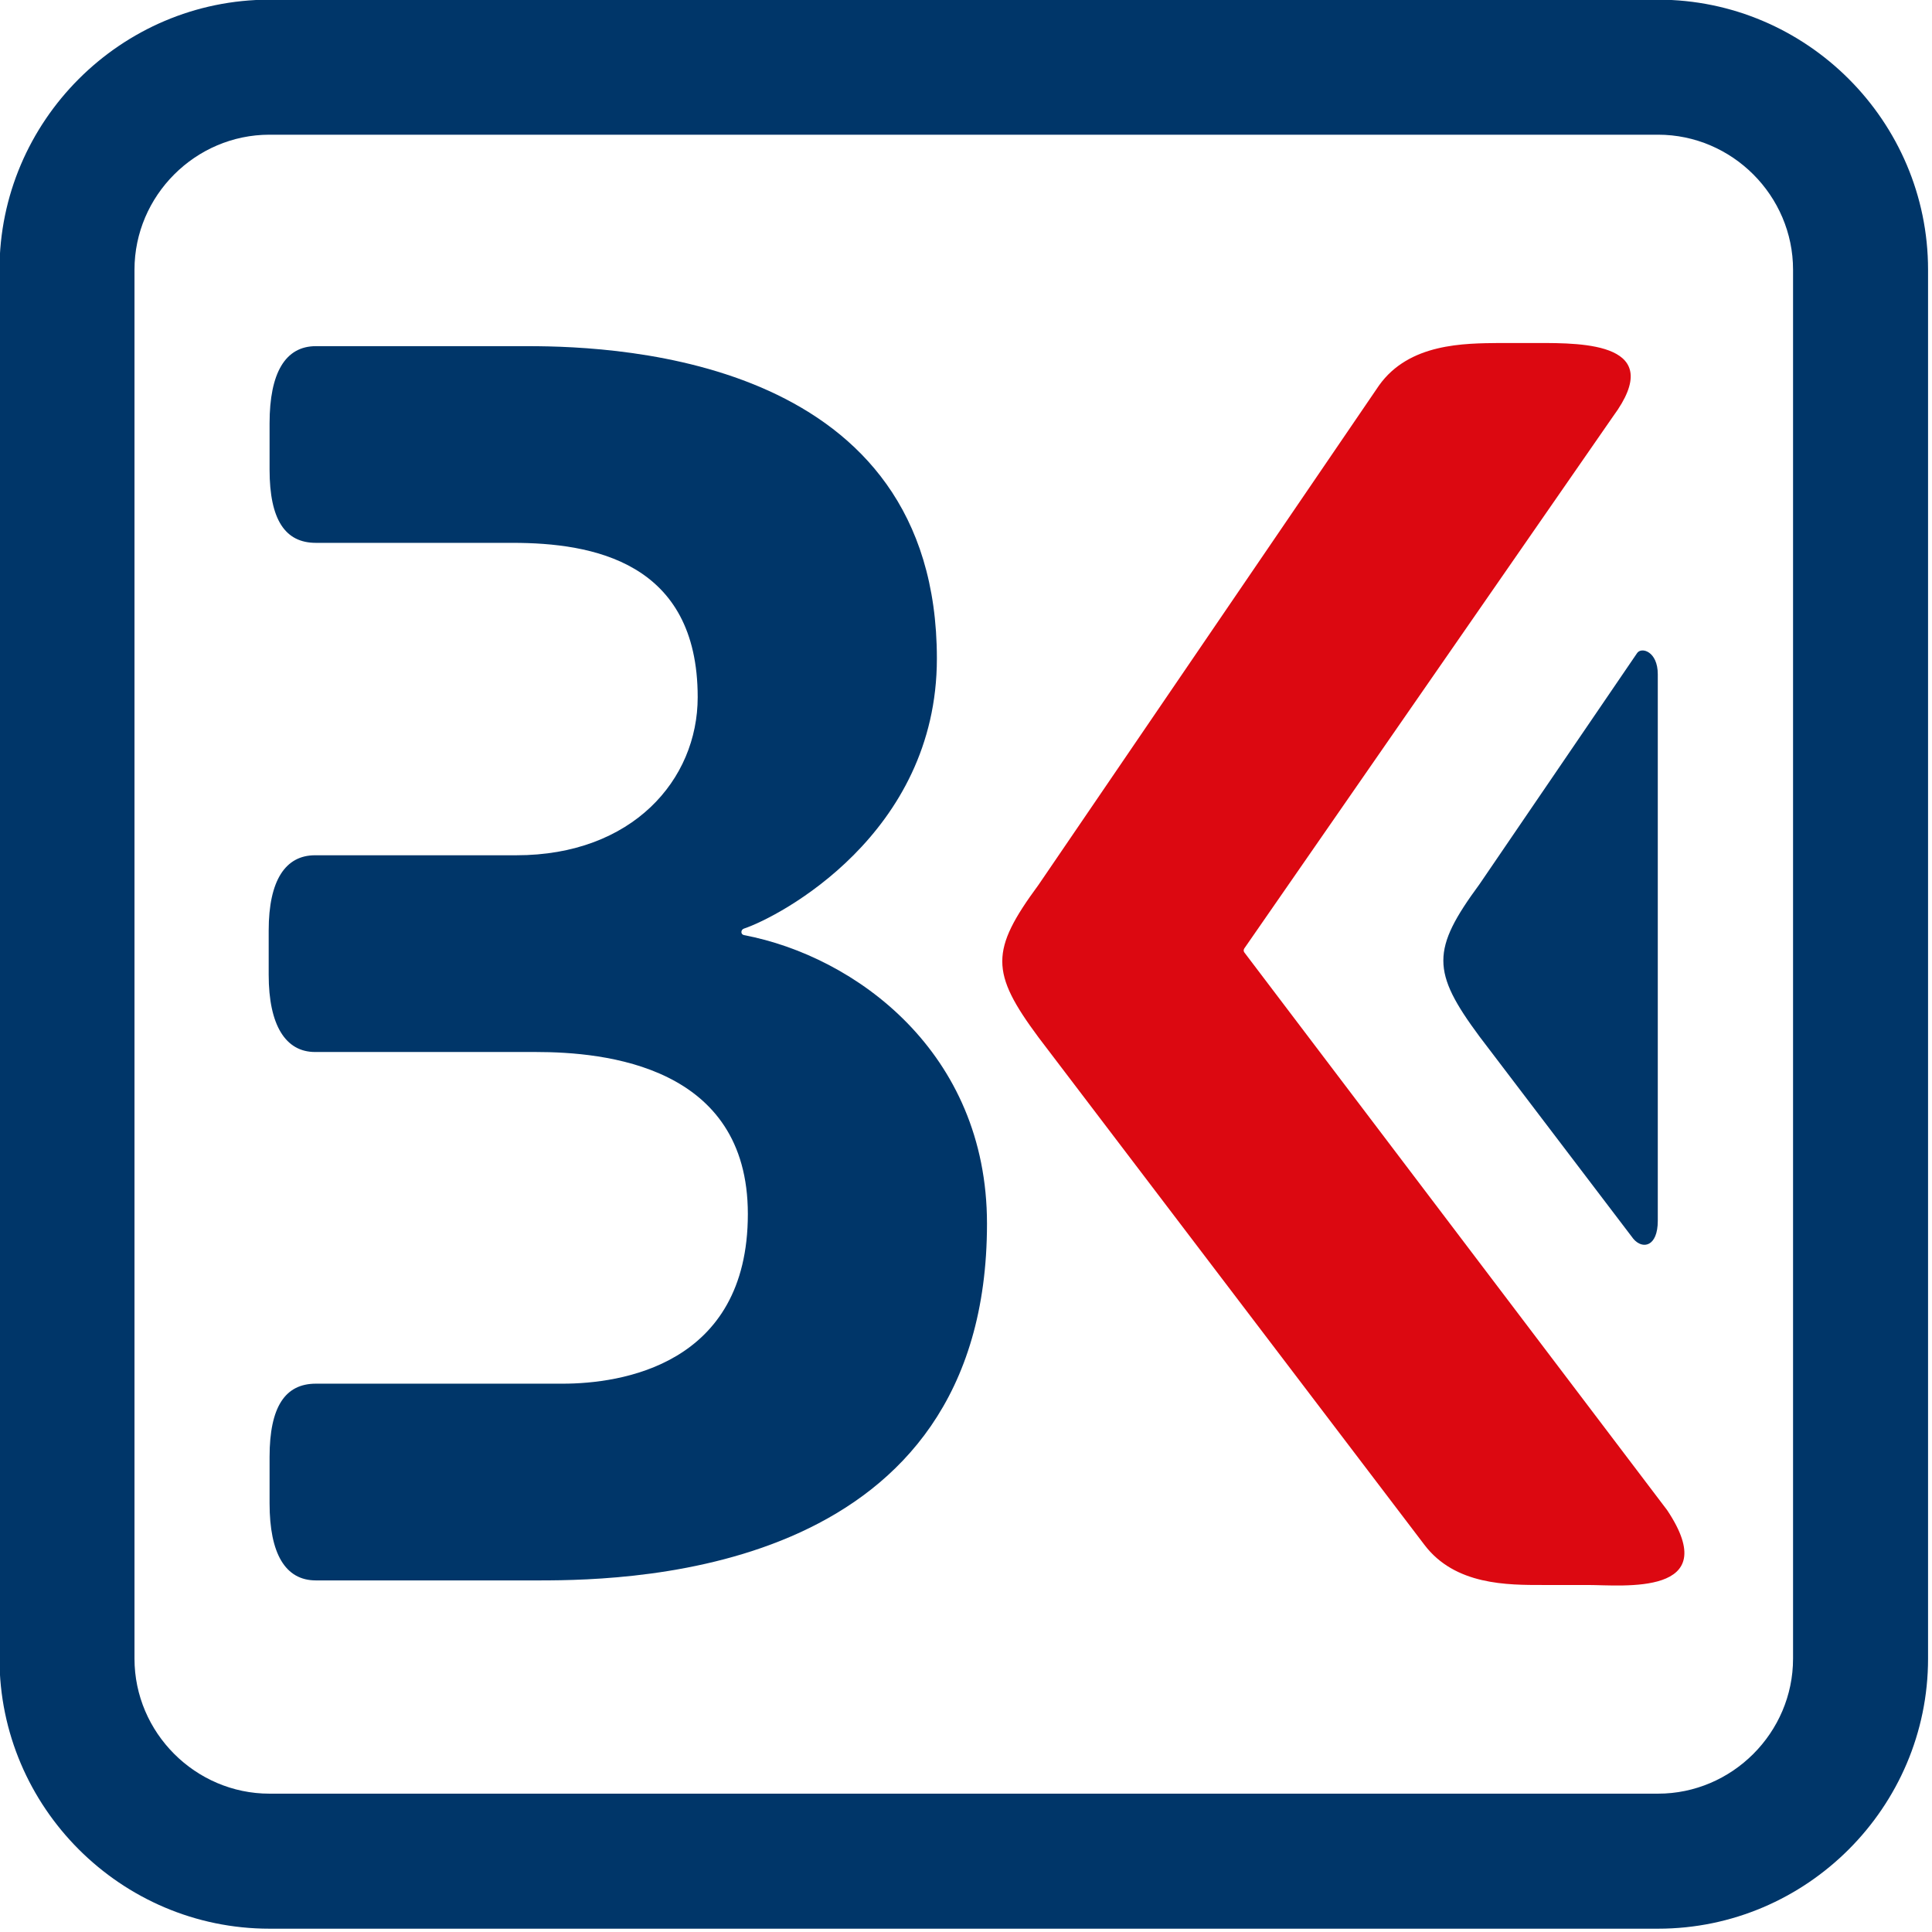
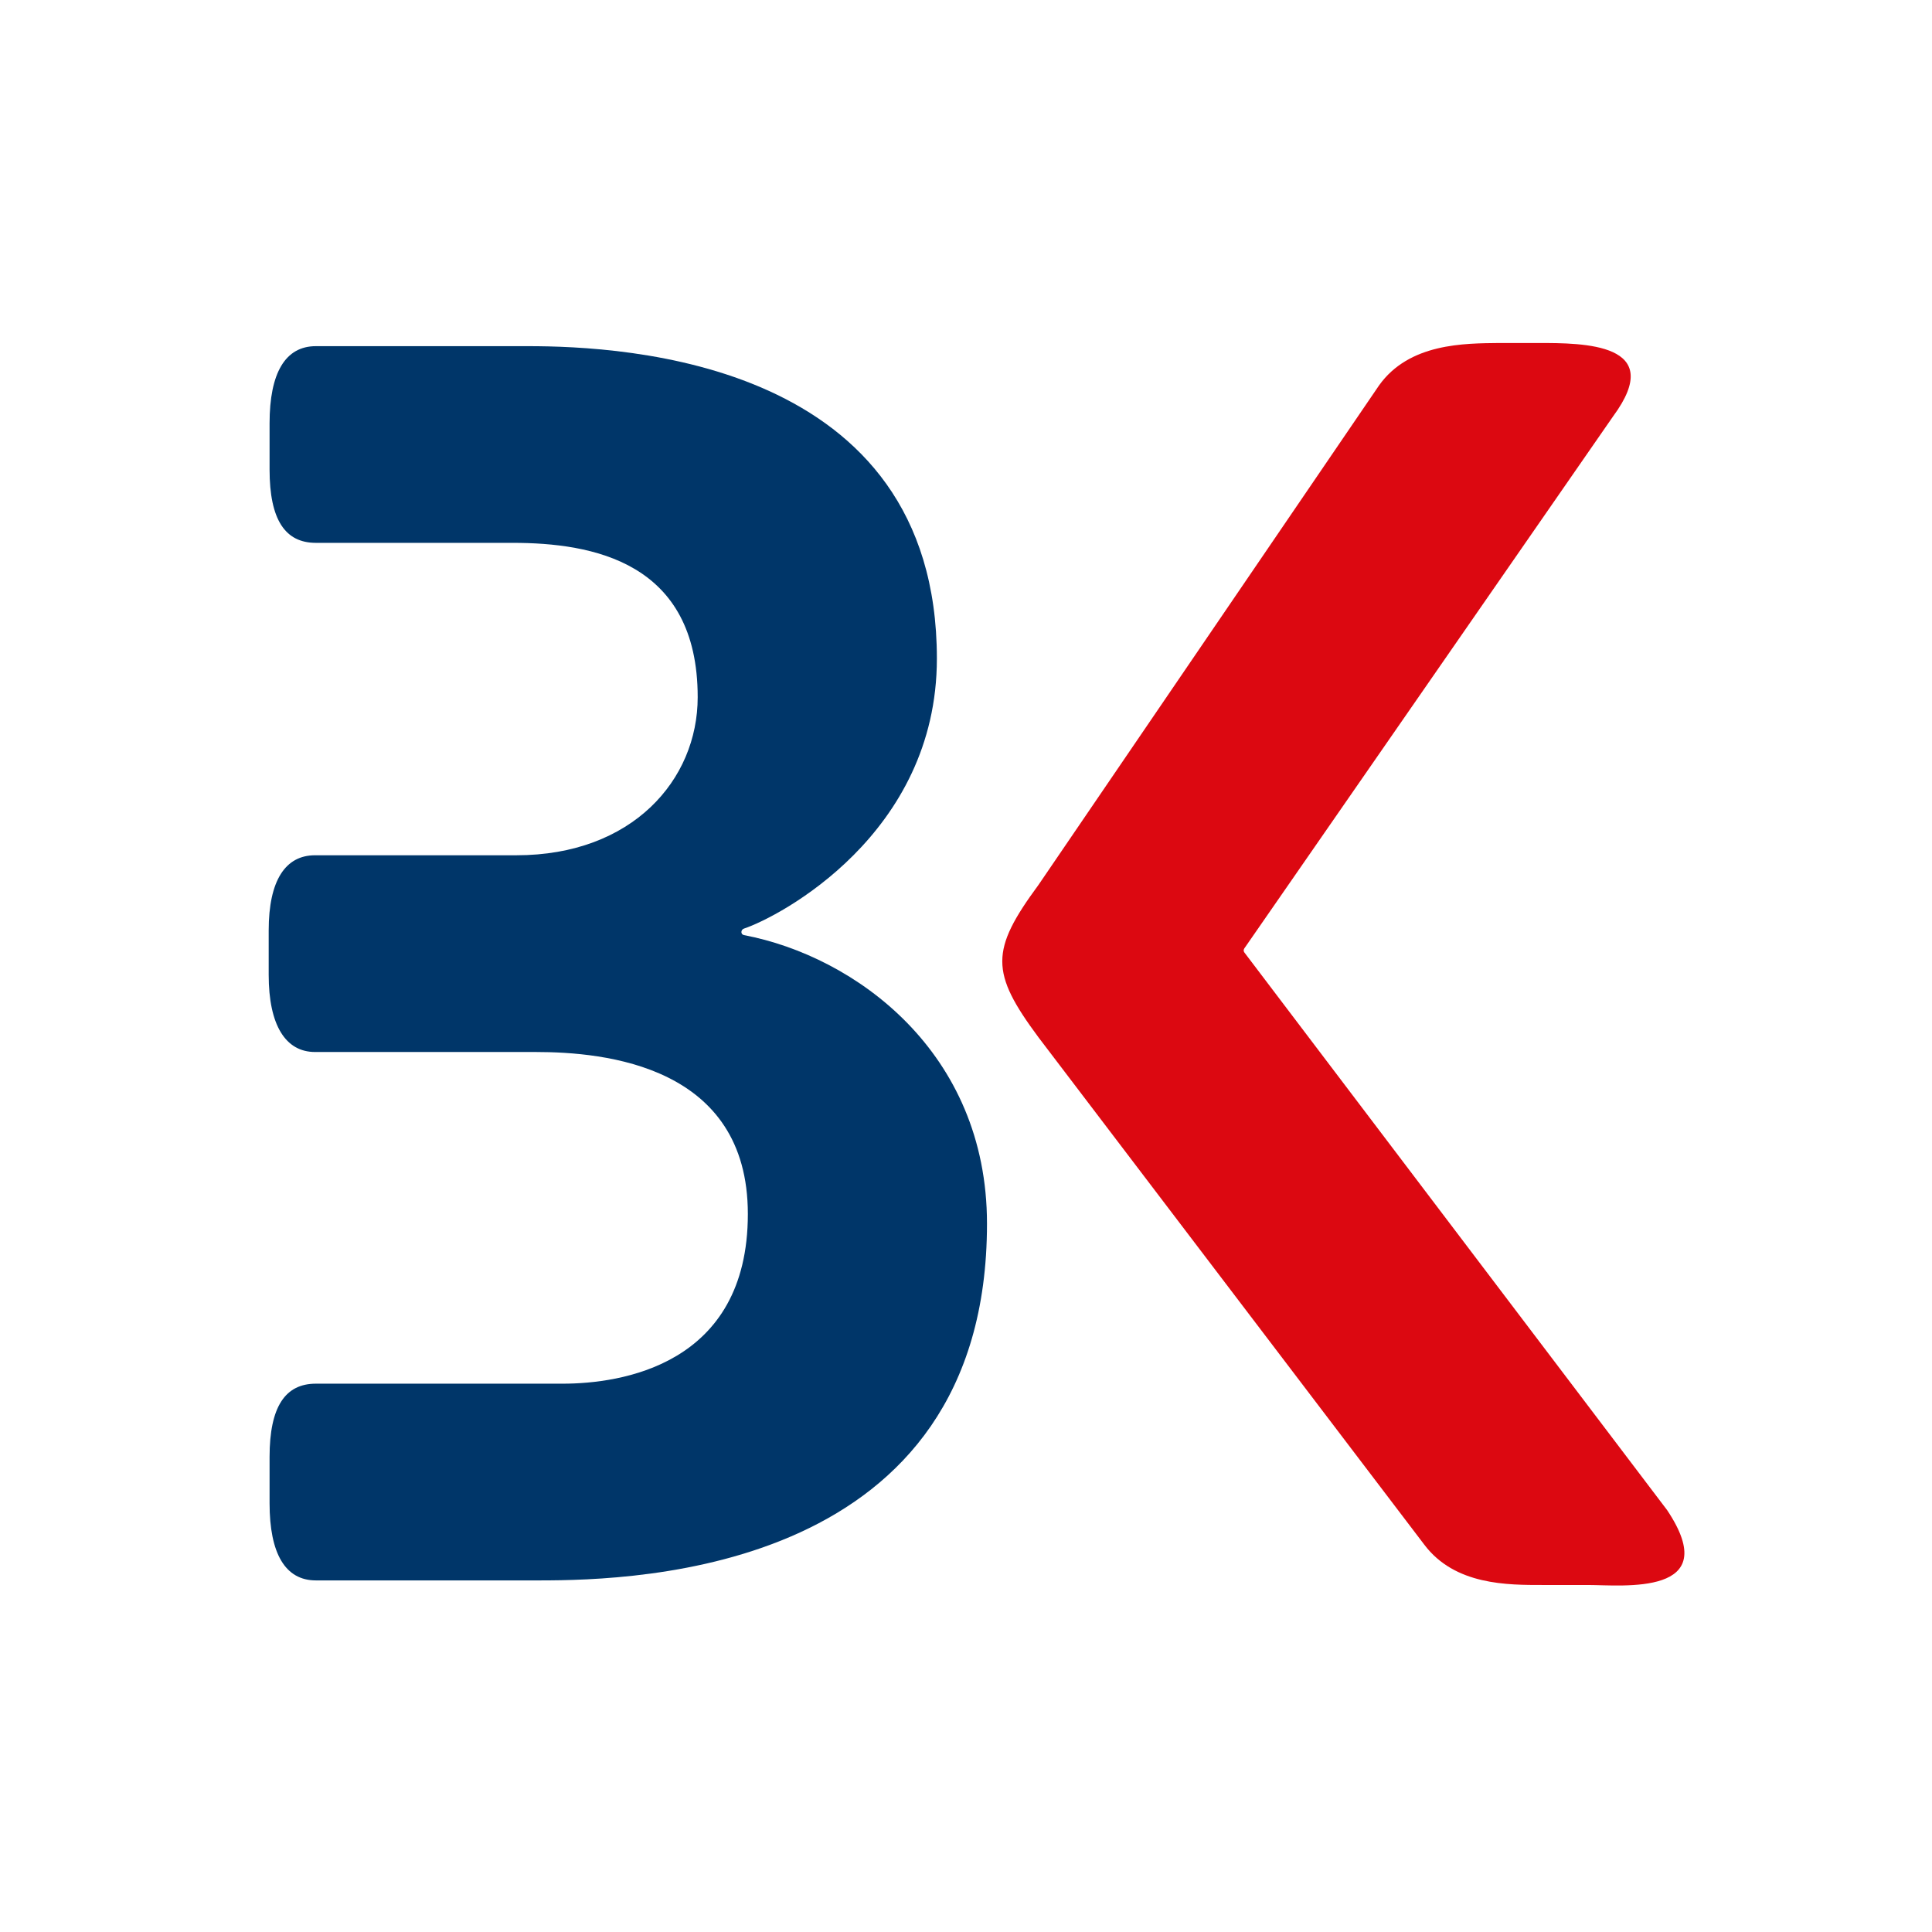
<svg xmlns="http://www.w3.org/2000/svg" width="100%" height="100%" viewBox="0 0 155 155" version="1.1" xml:space="preserve" style="fill-rule:evenodd;clip-rule:evenodd;stroke-linejoin:round;stroke-miterlimit:2;">
  <g transform="matrix(0.262,0,0,0.262,-62,-61.931)">
    <g>
      <g transform="matrix(15.117,0,0,13.674,-2086.22,-6525.25)">
        <path d="M178.863,515.728C178.847,515.758 178.847,515.787 178.863,515.814L187.429,528.306C188.597,530.242 186.519,529.982 185.828,529.982L184.919,529.982C184.203,529.982 183.129,529.992 182.507,529.075L174.694,517.717C173.717,516.261 173.717,515.773 174.694,514.305L181.593,503.119C182.206,502.169 183.323,502.178 184.031,502.169L184.812,502.169C185.736,502.169 187.429,502.169 186.335,503.81L178.863,515.728Z" style="fill:#dc0811;" />
      </g>
      <g transform="matrix(15.058,0,0,13.62,-1948.26,-6497.6)">
        <path d="M156.071,529.95L151.522,529.95C150.902,529.95 150.581,529.35 150.581,528.216L150.581,527.175C150.581,526.041 150.902,525.527 151.522,525.527L156.542,525.527C157.711,525.527 160.307,525.122 160.307,521.712C160.307,518.376 157.4,518.07 155.993,518.07L151.505,518.07C150.908,518.07 150.563,517.47 150.563,516.335L150.563,515.338C150.563,514.204 150.908,513.647 151.505,513.647L155.601,513.647C157.952,513.647 159.287,511.956 159.287,510.092C159.287,507.045 157.144,506.623 155.522,506.623L151.522,506.623C150.902,506.623 150.581,506.11 150.581,504.976L150.581,503.935C150.581,502.801 150.902,502.201 151.522,502.201L155.836,502.201C157.792,502.201 164.151,502.531 164.151,509.225C164.151,513.176 160.944,515.031 160.229,515.295C160.159,515.321 160.157,515.427 160.229,515.442C162.491,515.919 165.17,518.07 165.17,521.929C165.17,529.742 158.075,529.95 156.071,529.95Z" style="fill:#003669;" />
      </g>
      <g transform="matrix(15.117,0,0,13.674,-1951.16,-6525.48)">
-         <path d="M177.809,522.245L174.694,517.717C173.717,516.261 173.717,515.773 174.694,514.305L177.886,509.13C177.974,508.986 178.305,509.091 178.305,509.604L178.305,521.843C178.305,522.426 177.996,522.492 177.809,522.245Z" style="fill:#003669;" />
-       </g>
+         </g>
    </g>
    <g transform="matrix(1,0,0,1,0.264,0.269)">
-       <path d="M826.772,318.705L826.772,744.003C826.772,789.502 789.594,826.7 744.094,826.7L318.898,826.7C273.398,826.7 236.22,789.502 236.22,744.003L236.22,318.705C236.22,273.205 273.398,236.008 318.898,236.008L744.094,236.008C789.594,236.008 826.772,273.205 826.772,318.705ZM785.433,318.705C785.433,296.021 766.779,277.356 744.094,277.356L318.898,277.356C296.214,277.356 277.559,296.021 277.559,318.705L277.559,744.003C277.559,766.687 296.214,785.351 318.898,785.351L744.094,785.351C766.779,785.351 785.433,766.687 785.433,744.003L785.433,318.705Z" style="fill:#003669;" />
-     </g>
+       </g>
  </g>
</svg>